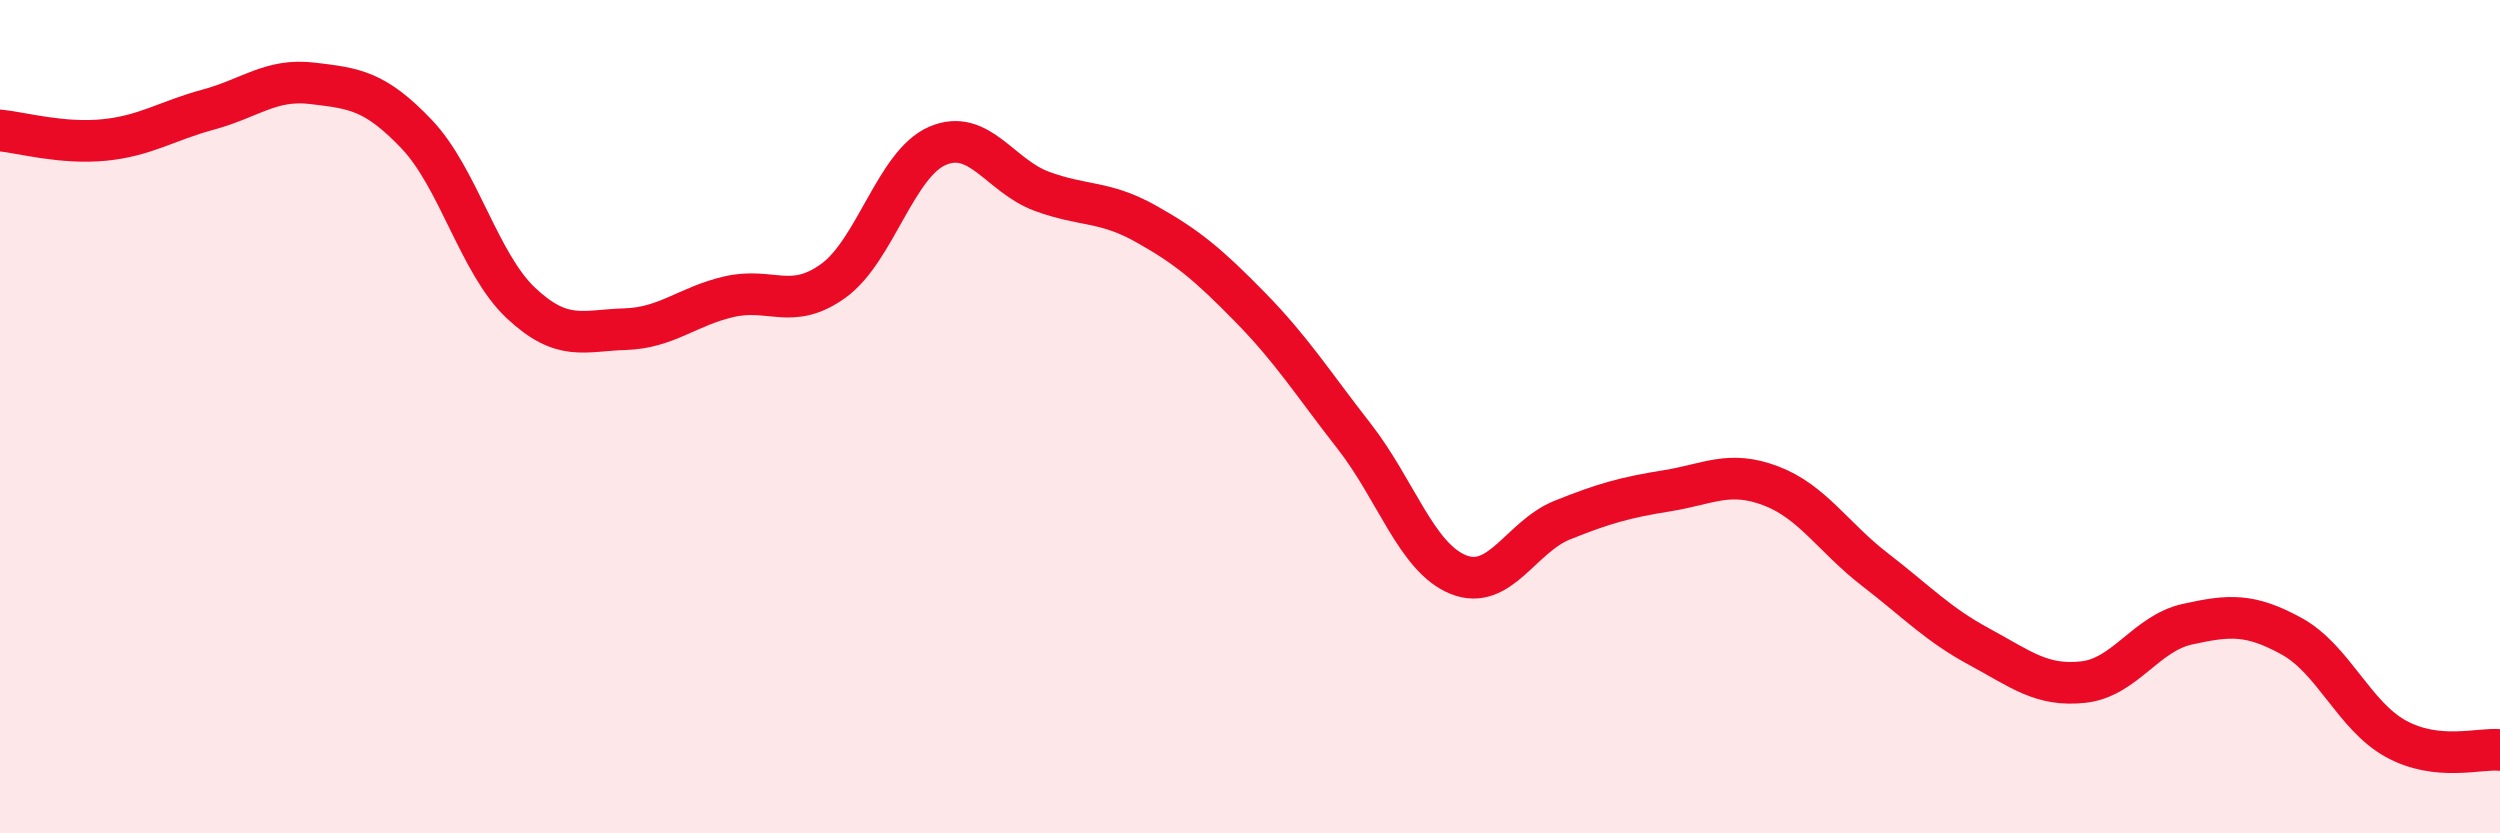
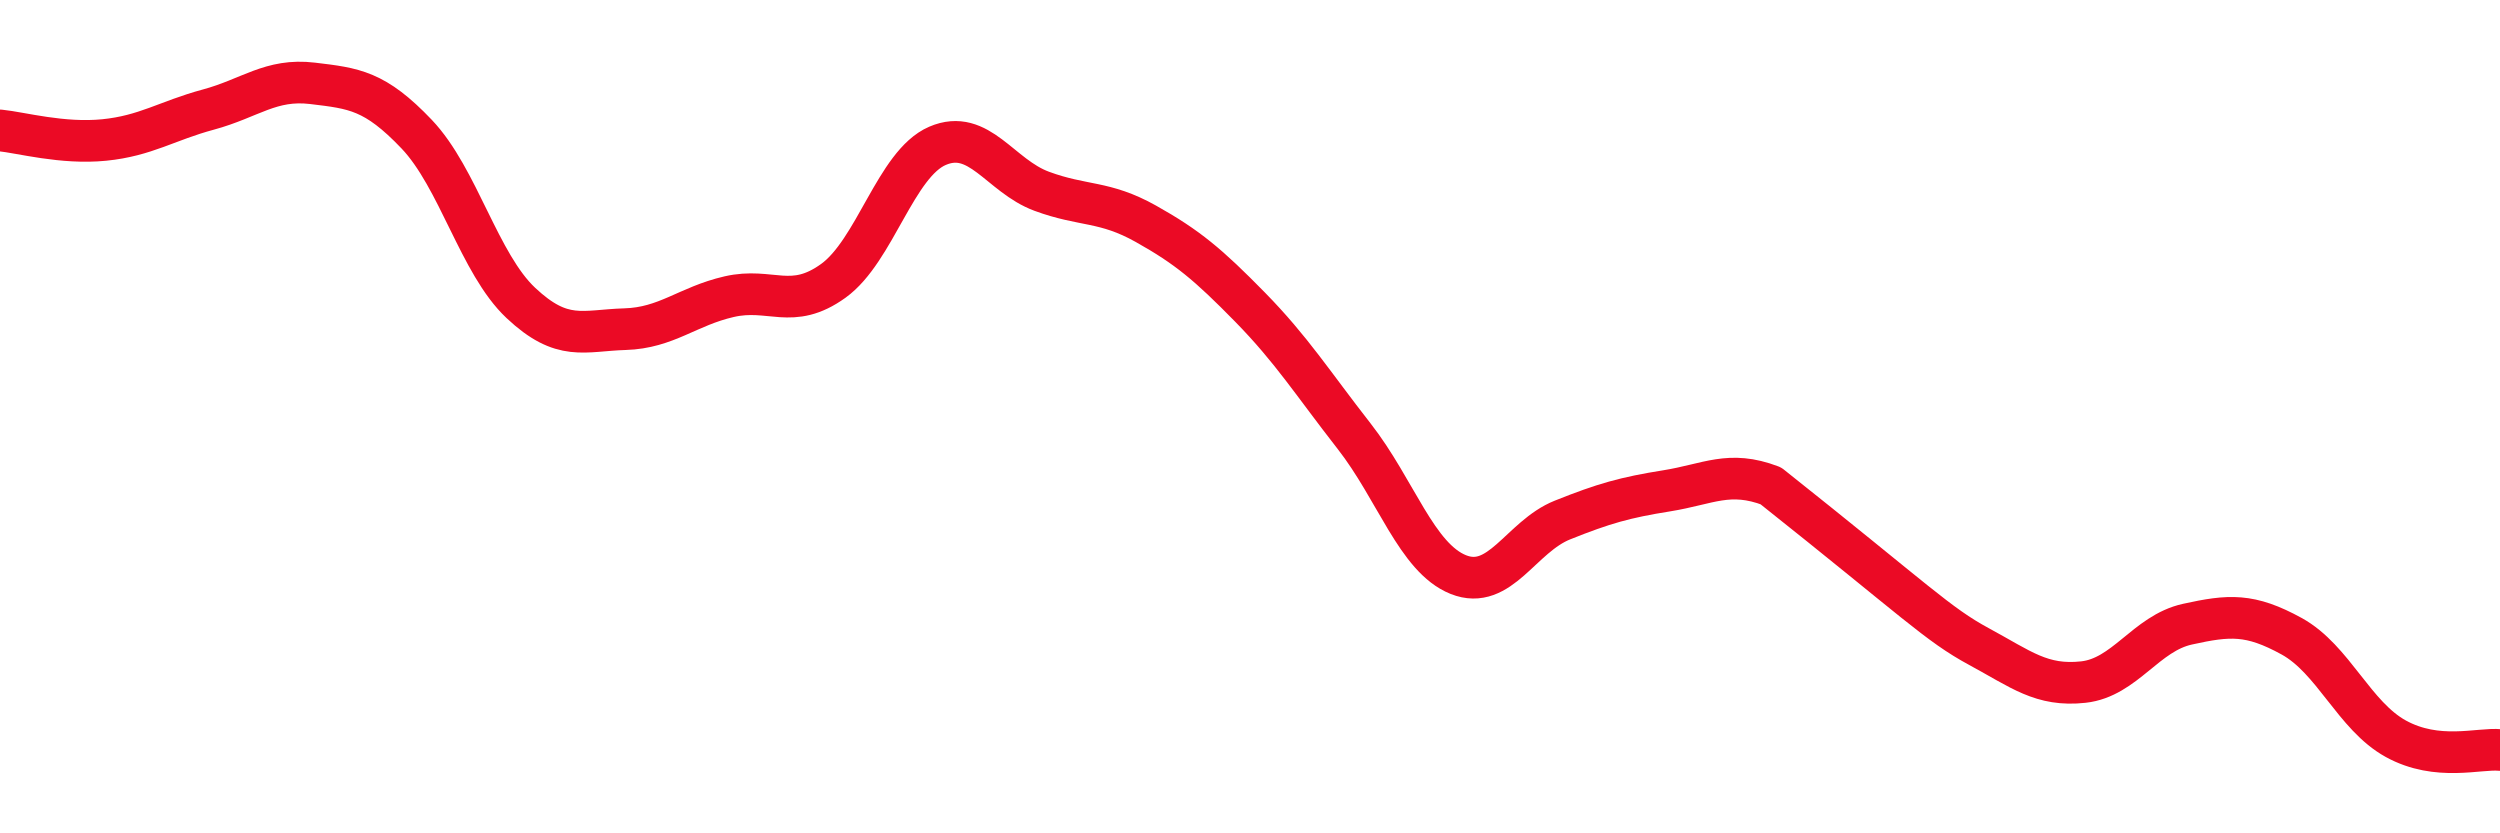
<svg xmlns="http://www.w3.org/2000/svg" width="60" height="20" viewBox="0 0 60 20">
-   <path d="M 0,3.13 C 0.5,3.18 1.5,3.46 2.5,3.36 C 3.5,3.26 4,2.9 5,2.63 C 6,2.36 6.5,1.88 7.5,2 C 8.5,2.12 9,2.17 10,3.22 C 11,4.27 11.5,6.33 12.5,7.27 C 13.5,8.21 14,7.93 15,7.9 C 16,7.87 16.5,7.35 17.5,7.12 C 18.5,6.89 19,7.46 20,6.74 C 21,6.02 21.5,3.93 22.5,3.5 C 23.5,3.07 24,4.22 25,4.59 C 26,4.96 26.5,4.81 27.5,5.37 C 28.5,5.93 29,6.35 30,7.37 C 31,8.39 31.5,9.19 32.5,10.47 C 33.5,11.75 34,13.39 35,13.79 C 36,14.19 36.5,12.88 37.5,12.48 C 38.5,12.08 39,11.94 40,11.78 C 41,11.62 41.5,11.28 42.5,11.66 C 43.5,12.04 44,12.9 45,13.67 C 46,14.44 46.5,14.98 47.5,15.52 C 48.5,16.06 49,16.48 50,16.37 C 51,16.26 51.5,15.2 52.5,14.98 C 53.5,14.76 54,14.72 55,15.27 C 56,15.82 56.5,17.18 57.5,17.73 C 58.5,18.28 59.5,17.95 60,18L60 20L0 20Z" fill="#EB0A25" opacity="0.1" stroke-linecap="round" stroke-linejoin="round" />
-   <path d="M 0,3.13 C 0.5,3.18 1.5,3.46 2.5,3.36 C 3.5,3.26 4,2.9 5,2.63 C 6,2.36 6.5,1.88 7.5,2 C 8.5,2.12 9,2.17 10,3.22 C 11,4.27 11.5,6.33 12.5,7.27 C 13.5,8.21 14,7.93 15,7.9 C 16,7.87 16.5,7.35 17.5,7.12 C 18.5,6.89 19,7.46 20,6.74 C 21,6.02 21.5,3.93 22.5,3.5 C 23.5,3.07 24,4.22 25,4.59 C 26,4.96 26.5,4.81 27.5,5.37 C 28.5,5.93 29,6.35 30,7.37 C 31,8.39 31.5,9.19 32.5,10.47 C 33.5,11.75 34,13.39 35,13.79 C 36,14.19 36.5,12.88 37.5,12.48 C 38.5,12.08 39,11.94 40,11.78 C 41,11.62 41.5,11.28 42.5,11.66 C 43.5,12.04 44,12.9 45,13.67 C 46,14.44 46.5,14.98 47.5,15.52 C 48.5,16.06 49,16.48 50,16.37 C 51,16.26 51.5,15.2 52.5,14.98 C 53.5,14.76 54,14.72 55,15.27 C 56,15.82 56.5,17.18 57.5,17.73 C 58.5,18.28 59.5,17.95 60,18" stroke="#EB0A25" stroke-width="1" fill="none" stroke-linecap="round" stroke-linejoin="round" />
+   <path d="M 0,3.13 C 0.5,3.18 1.5,3.46 2.5,3.36 C 3.5,3.26 4,2.9 5,2.63 C 6,2.36 6.5,1.88 7.5,2 C 8.5,2.12 9,2.17 10,3.22 C 11,4.27 11.5,6.33 12.5,7.27 C 13.5,8.21 14,7.93 15,7.9 C 16,7.87 16.5,7.35 17.5,7.12 C 18.5,6.89 19,7.46 20,6.74 C 21,6.02 21.5,3.93 22.5,3.5 C 23.5,3.07 24,4.22 25,4.59 C 26,4.96 26.5,4.81 27.5,5.37 C 28.5,5.93 29,6.35 30,7.37 C 31,8.39 31.5,9.19 32.5,10.47 C 33.5,11.75 34,13.39 35,13.79 C 36,14.19 36.5,12.88 37.5,12.48 C 38.5,12.08 39,11.94 40,11.78 C 41,11.62 41.5,11.28 42.5,11.66 C 46,14.44 46.5,14.98 47.5,15.52 C 48.5,16.06 49,16.48 50,16.37 C 51,16.26 51.5,15.2 52.5,14.98 C 53.5,14.76 54,14.72 55,15.27 C 56,15.82 56.5,17.18 57.5,17.73 C 58.5,18.28 59.5,17.95 60,18" stroke="#EB0A25" stroke-width="1" fill="none" stroke-linecap="round" stroke-linejoin="round" />
</svg>